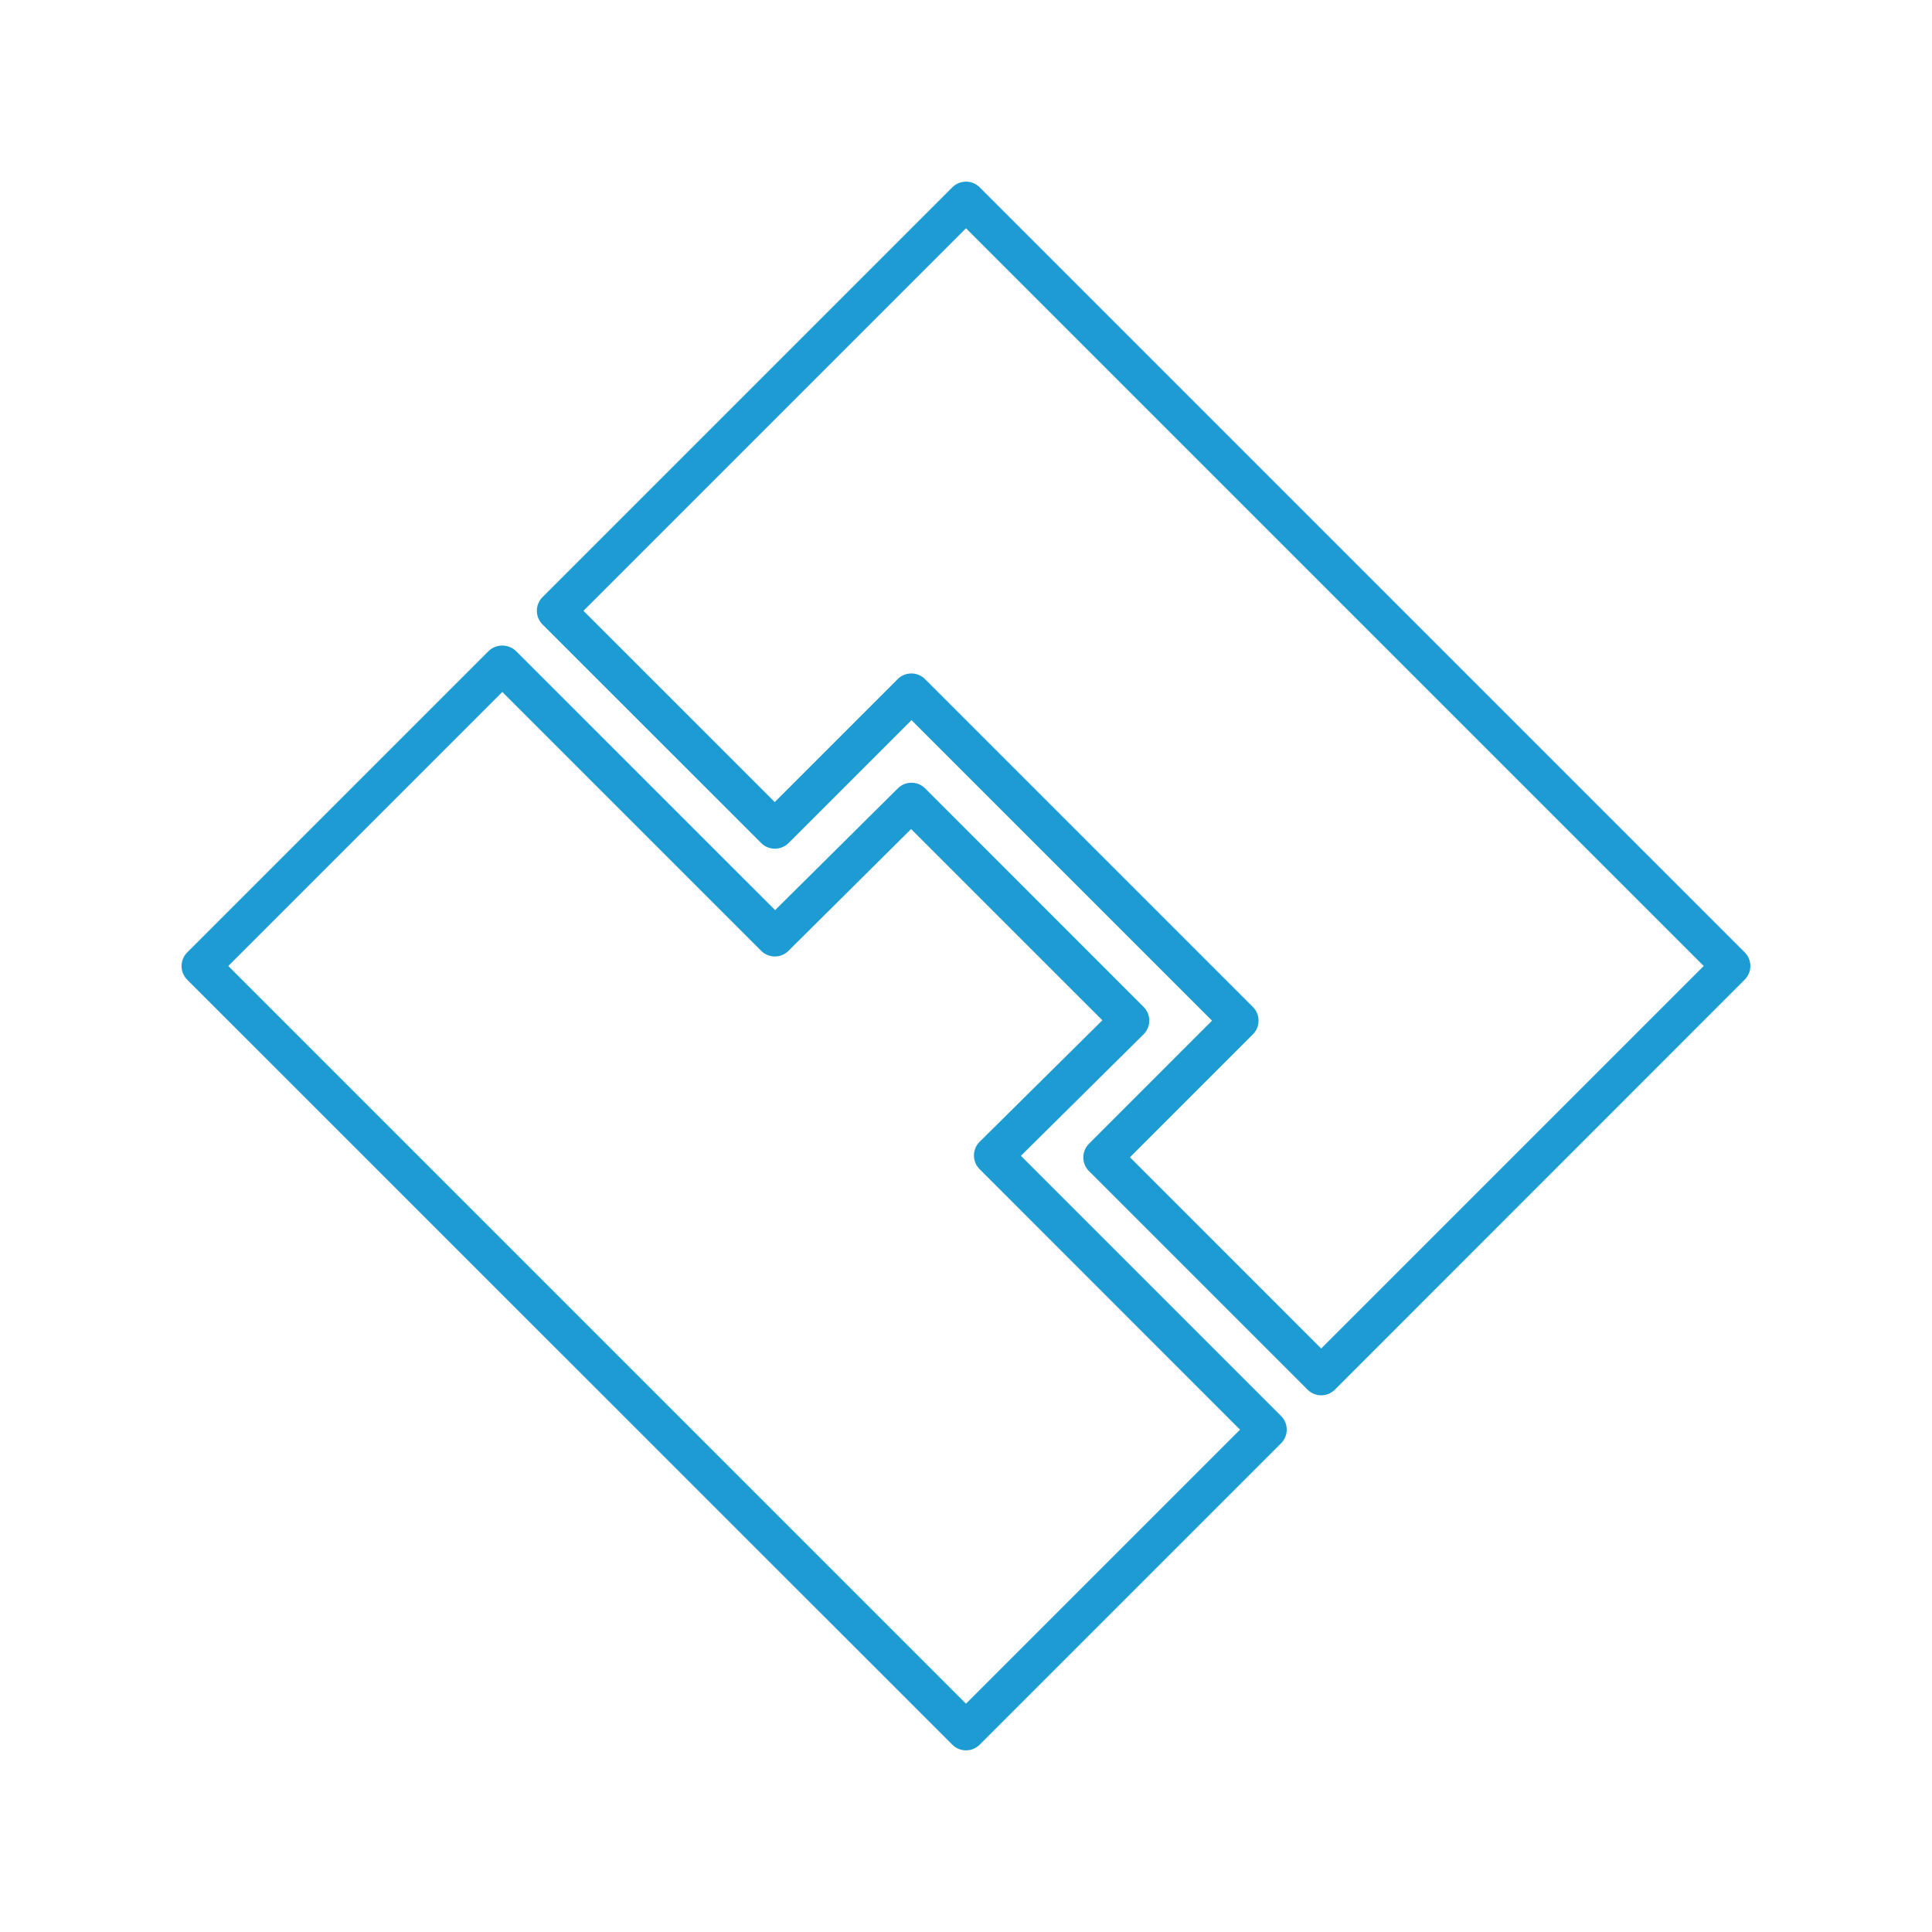
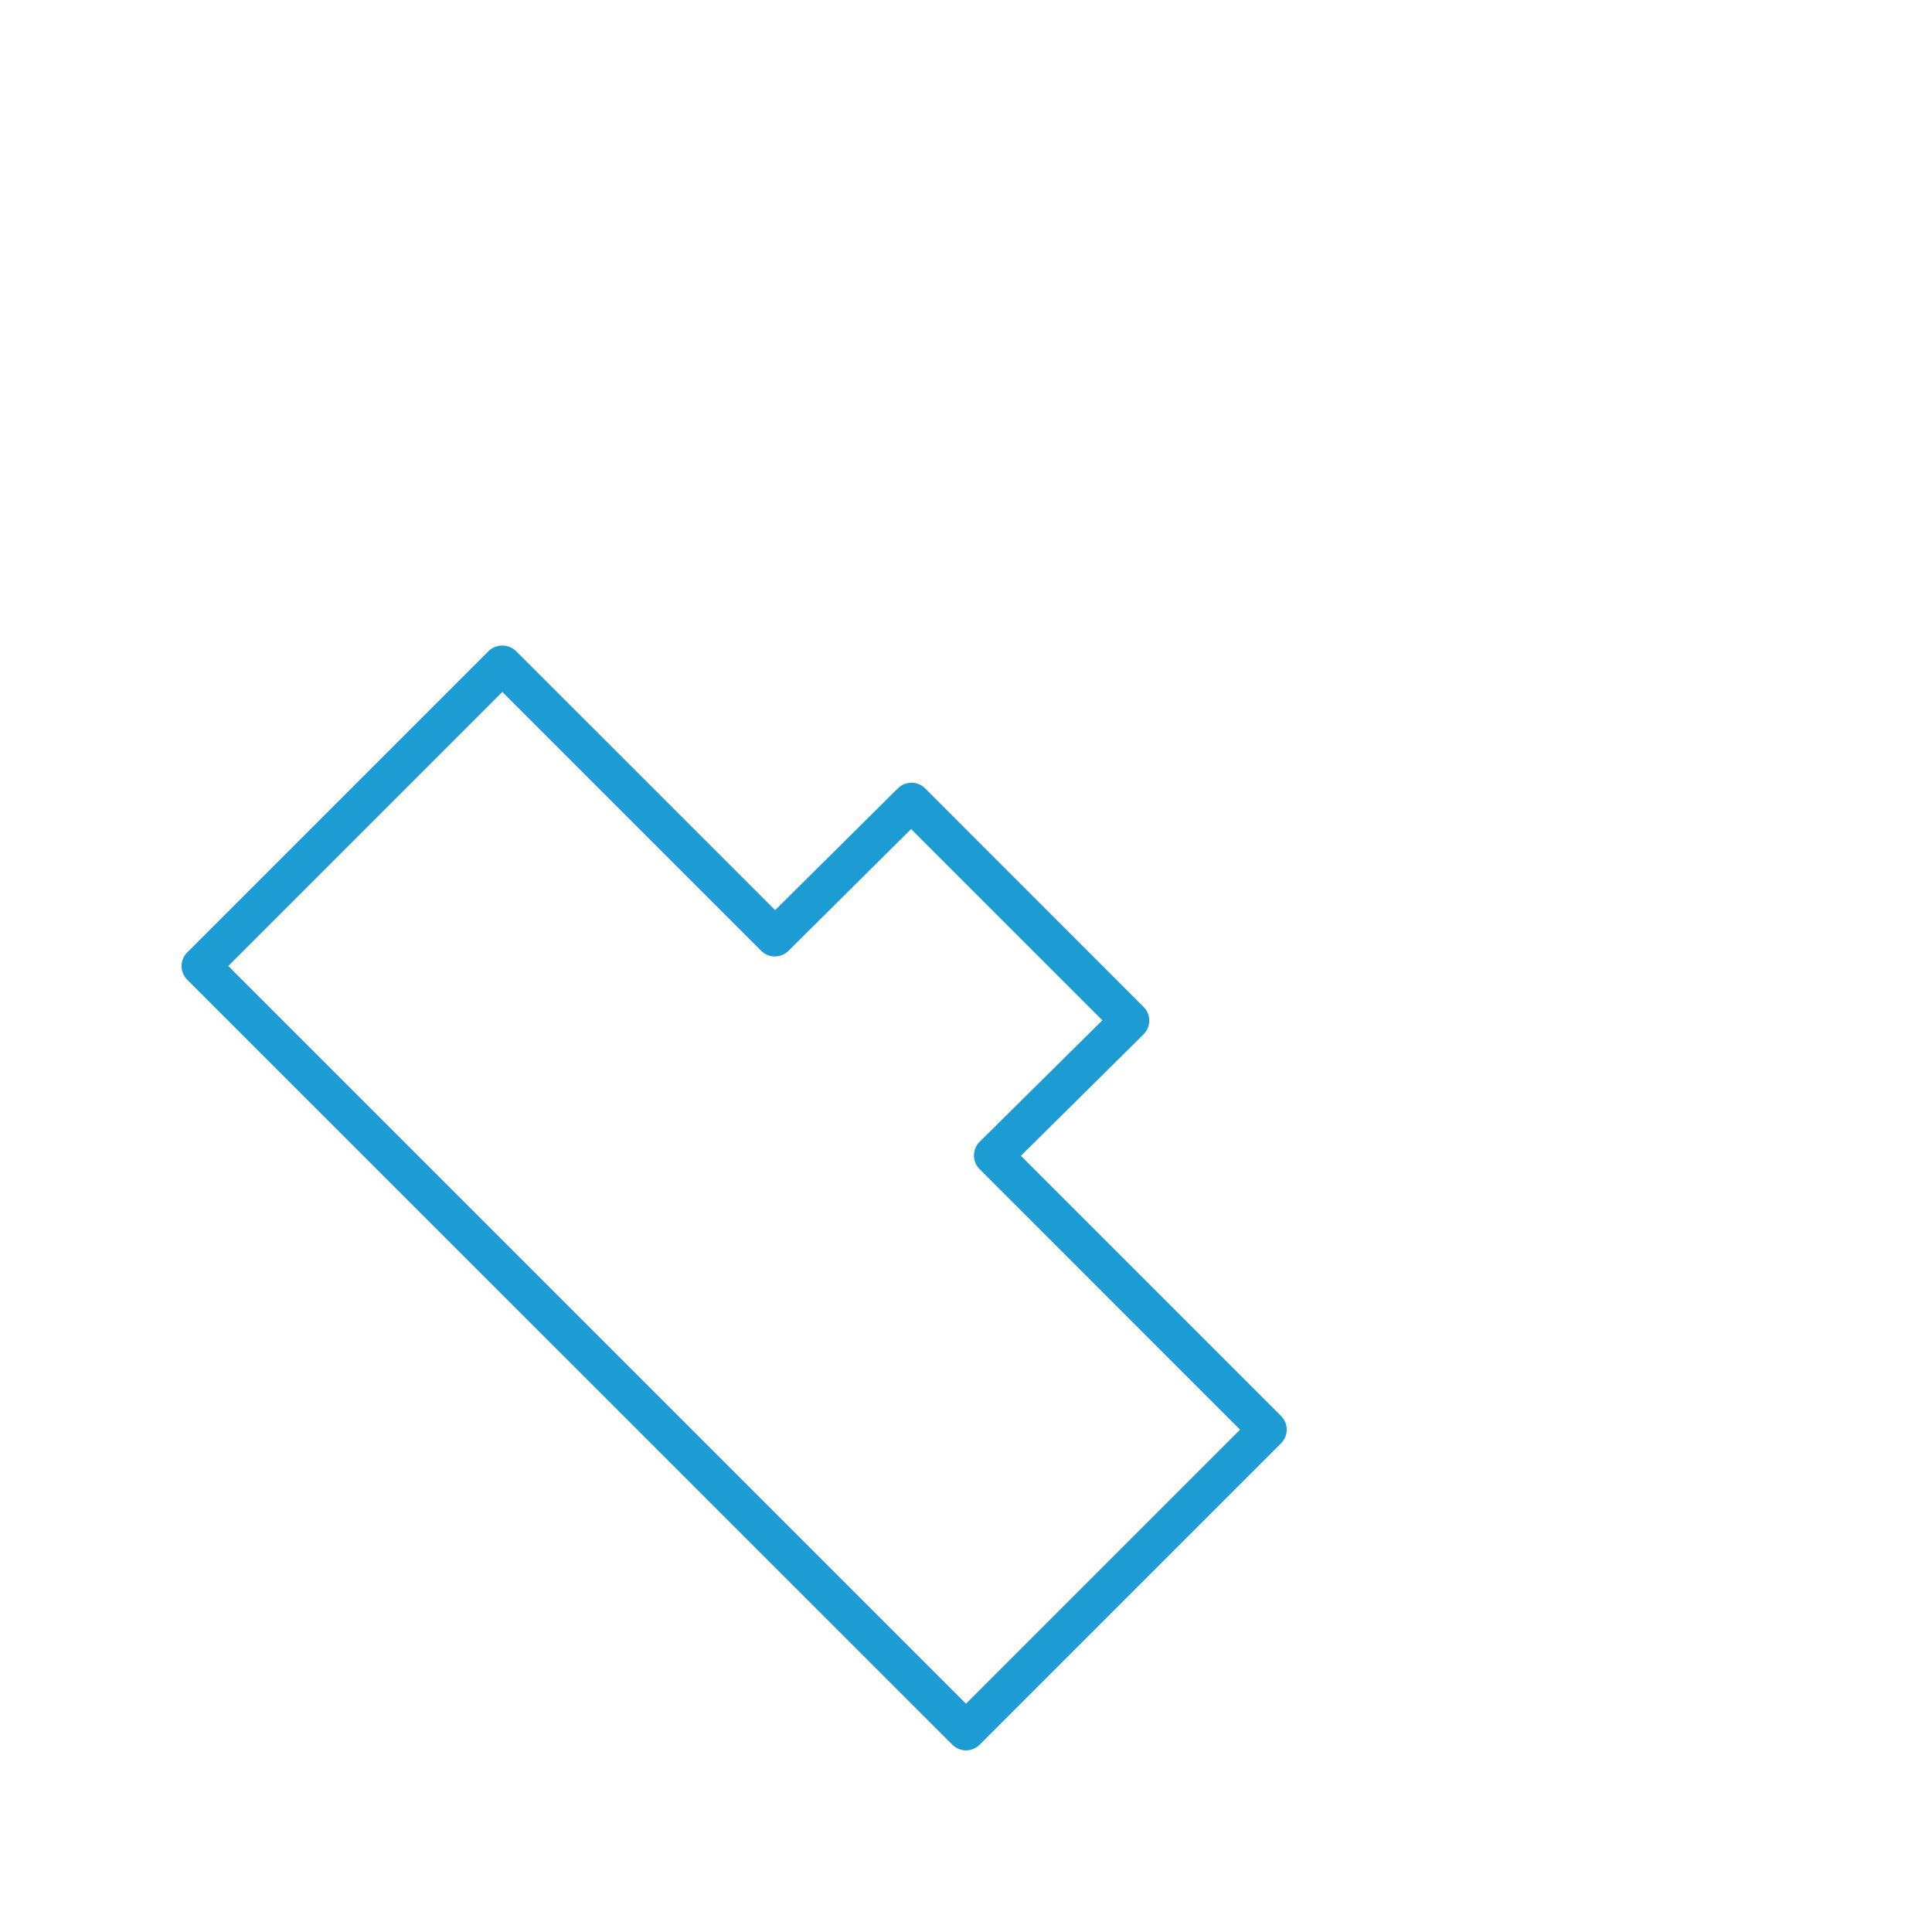
<svg xmlns="http://www.w3.org/2000/svg" version="1.1" id="Layer_1" x="0px" y="0px" viewBox="0 0 50 50" style="enable-background:new 0 0 50 50;" xml:space="preserve">
  <g id="b2ae2450-61a0-4173-98bd-6ca3f02ef7ab">
-     <path style="fill:#1D9CD3;" d="M24.646,4.848L14.04,15.454c-0.195,0.195-0.195,0.512,0,0.707l5.66,5.657   c0.195,0.195,0.512,0.195,0.707,0l3.182-3.182l7.778,7.778L28.182,29.6c-0.195,0.195-0.195,0.512,0,0.707l5.657,5.657   c0.195,0.195,0.512,0.195,0.707,0l10.606-10.61c0.196-0.195,0.196-0.512,0.001-0.707c0,0-0.001-0.001-0.001-0.001l-19.8-19.8   C25.156,4.652,24.841,4.653,24.646,4.848z M34.192,34.9l-4.949-4.95l3.182-3.182c0.195-0.195,0.195-0.512,0-0.707l-8.486-8.486   c-0.195-0.195-0.512-0.195-0.707,0l-3.182,3.182l-4.95-4.949l9.9-9.9L44.092,25L34.192,34.9z" />
    <path style="fill:#1D9CD3;" d="M24.646,45.152c0.195,0.196,0.512,0.196,0.707,0.001c0,0,0.001-0.001,0.001-0.001l7.8-7.8   c0.195-0.195,0.195-0.512,0-0.707l-6.733-6.733l3.175-3.144c0.196-0.195,0.197-0.511,0.002-0.707   c-0.001-0.001-0.001-0.001-0.002-0.002L23.939,20.4c-0.194-0.191-0.506-0.191-0.7,0l-3.179,3.154l-6.707-6.706   c-0.198-0.188-0.509-0.188-0.707,0l-7.8,7.8C4.65,24.843,4.65,25.16,4.845,25.355c0,0,0.001,0.001,0.001,0.001L24.646,45.152z    M13,17.908l6.7,6.7c0.195,0.194,0.51,0.194,0.705,0l3.174-3.152l4.95,4.949l-3.176,3.144c-0.196,0.195-0.197,0.511-0.002,0.707   c0.001,0.001,0.001,0.001,0.002,0.002L32.092,37L25,44.092L5.908,25L13,17.908z" />
  </g>
</svg>